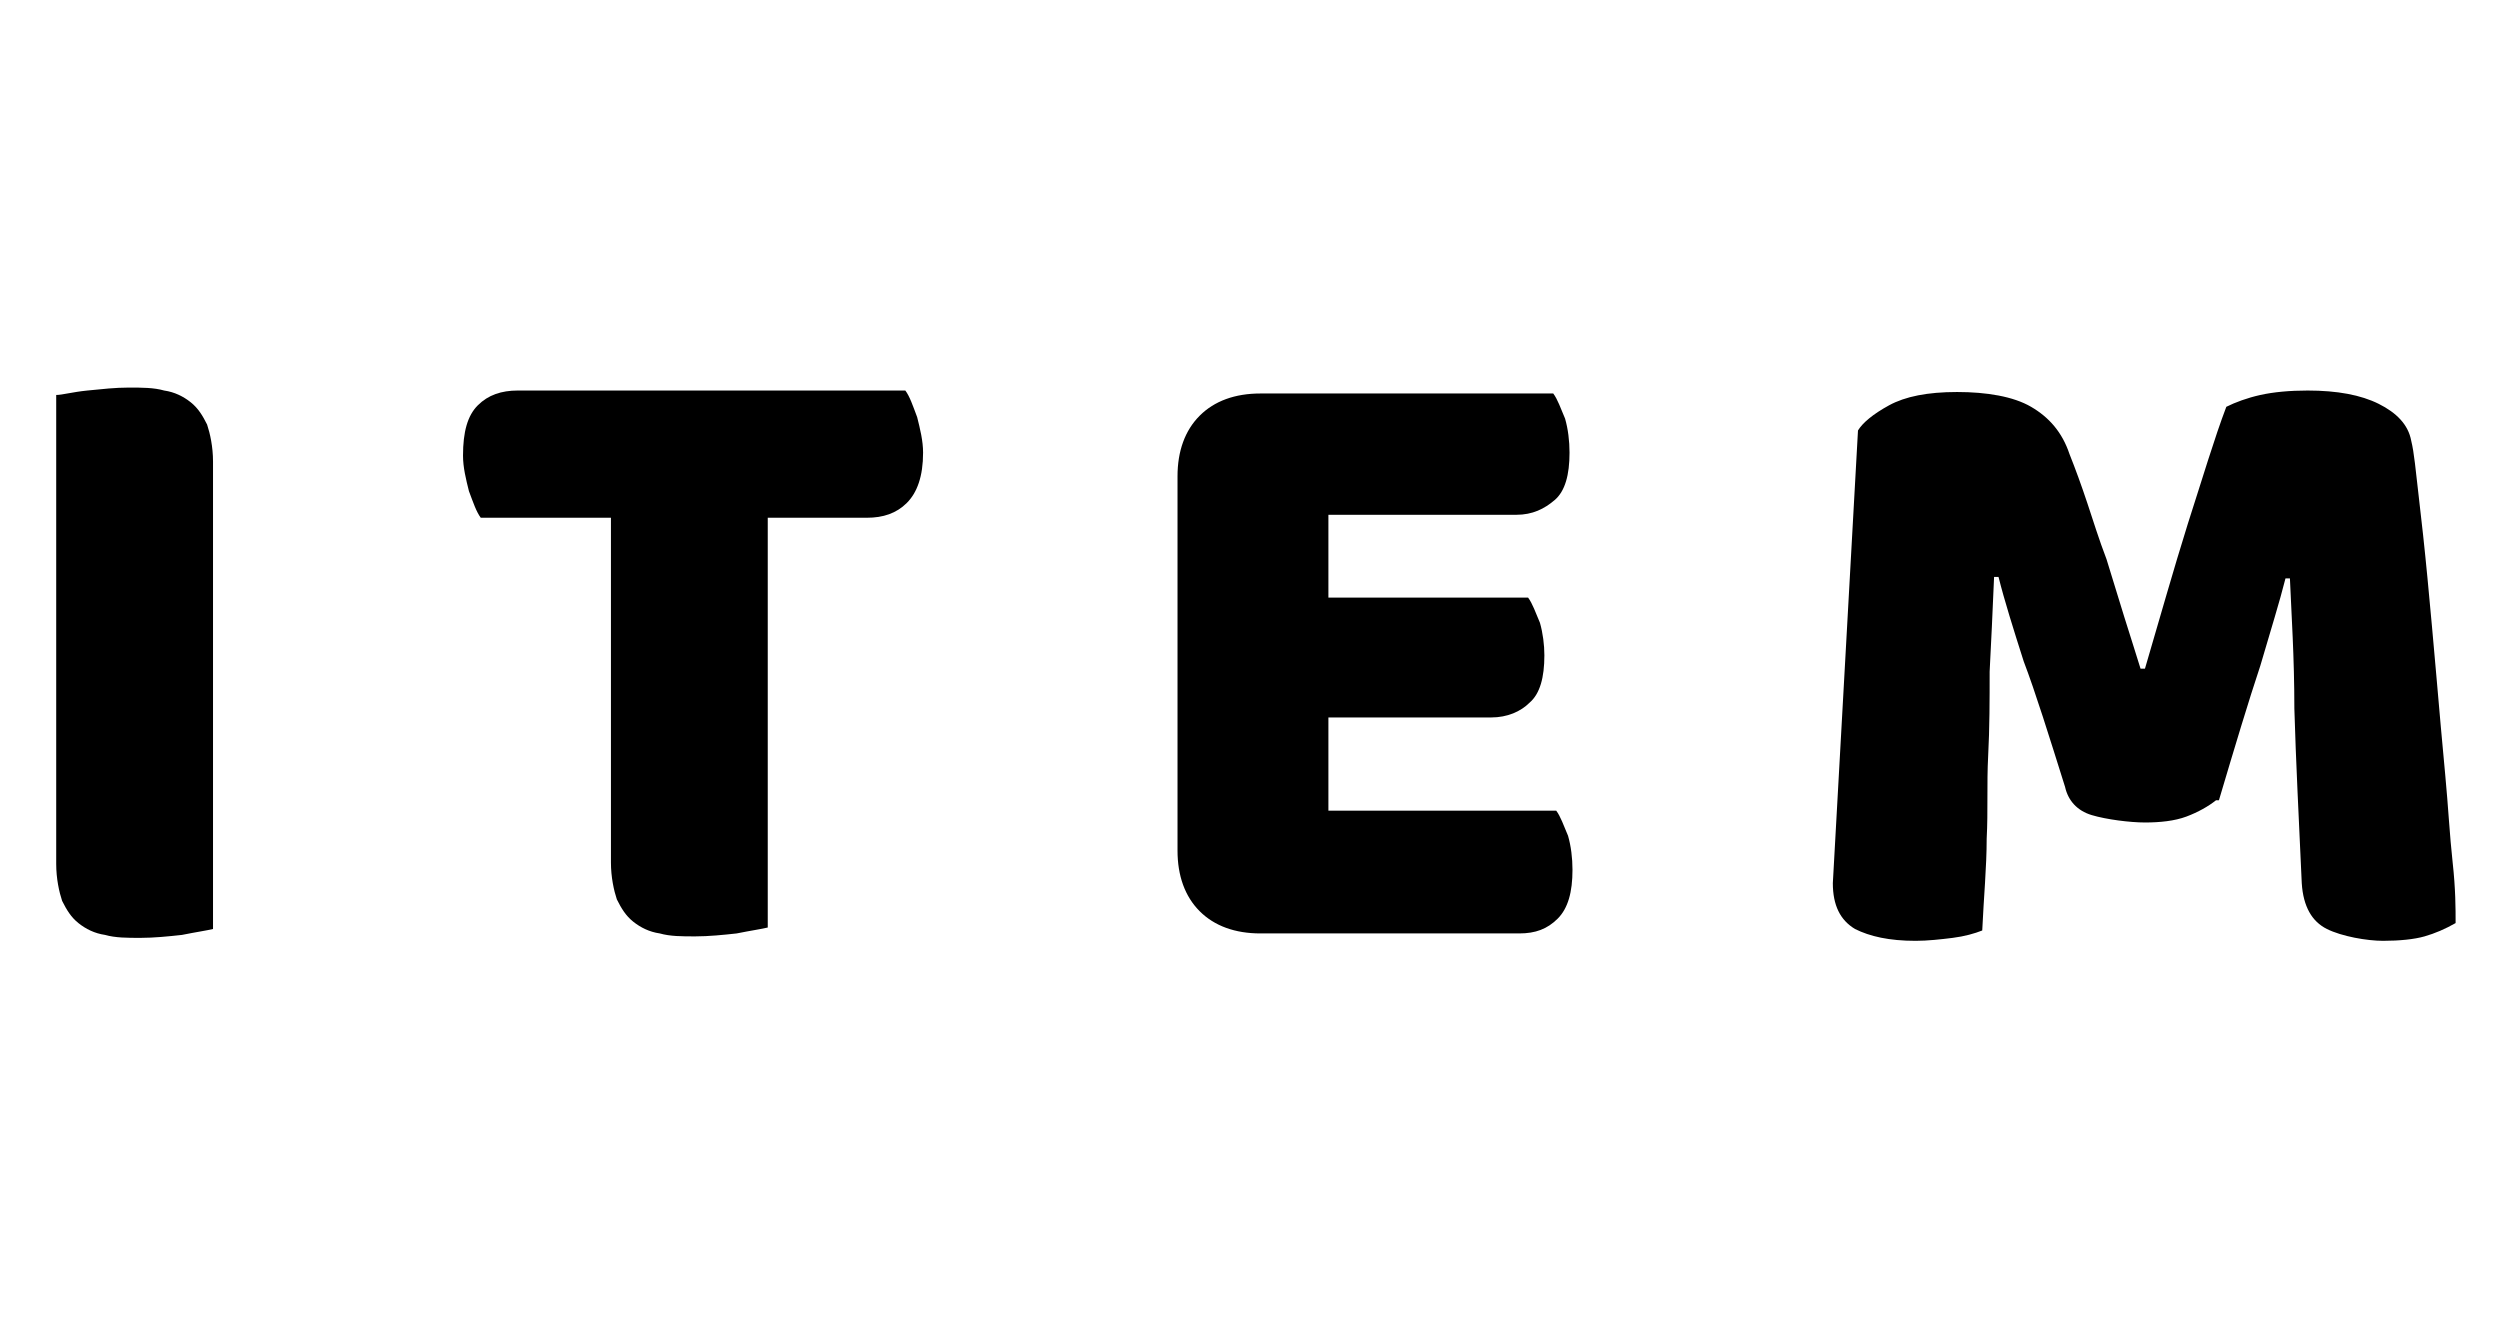
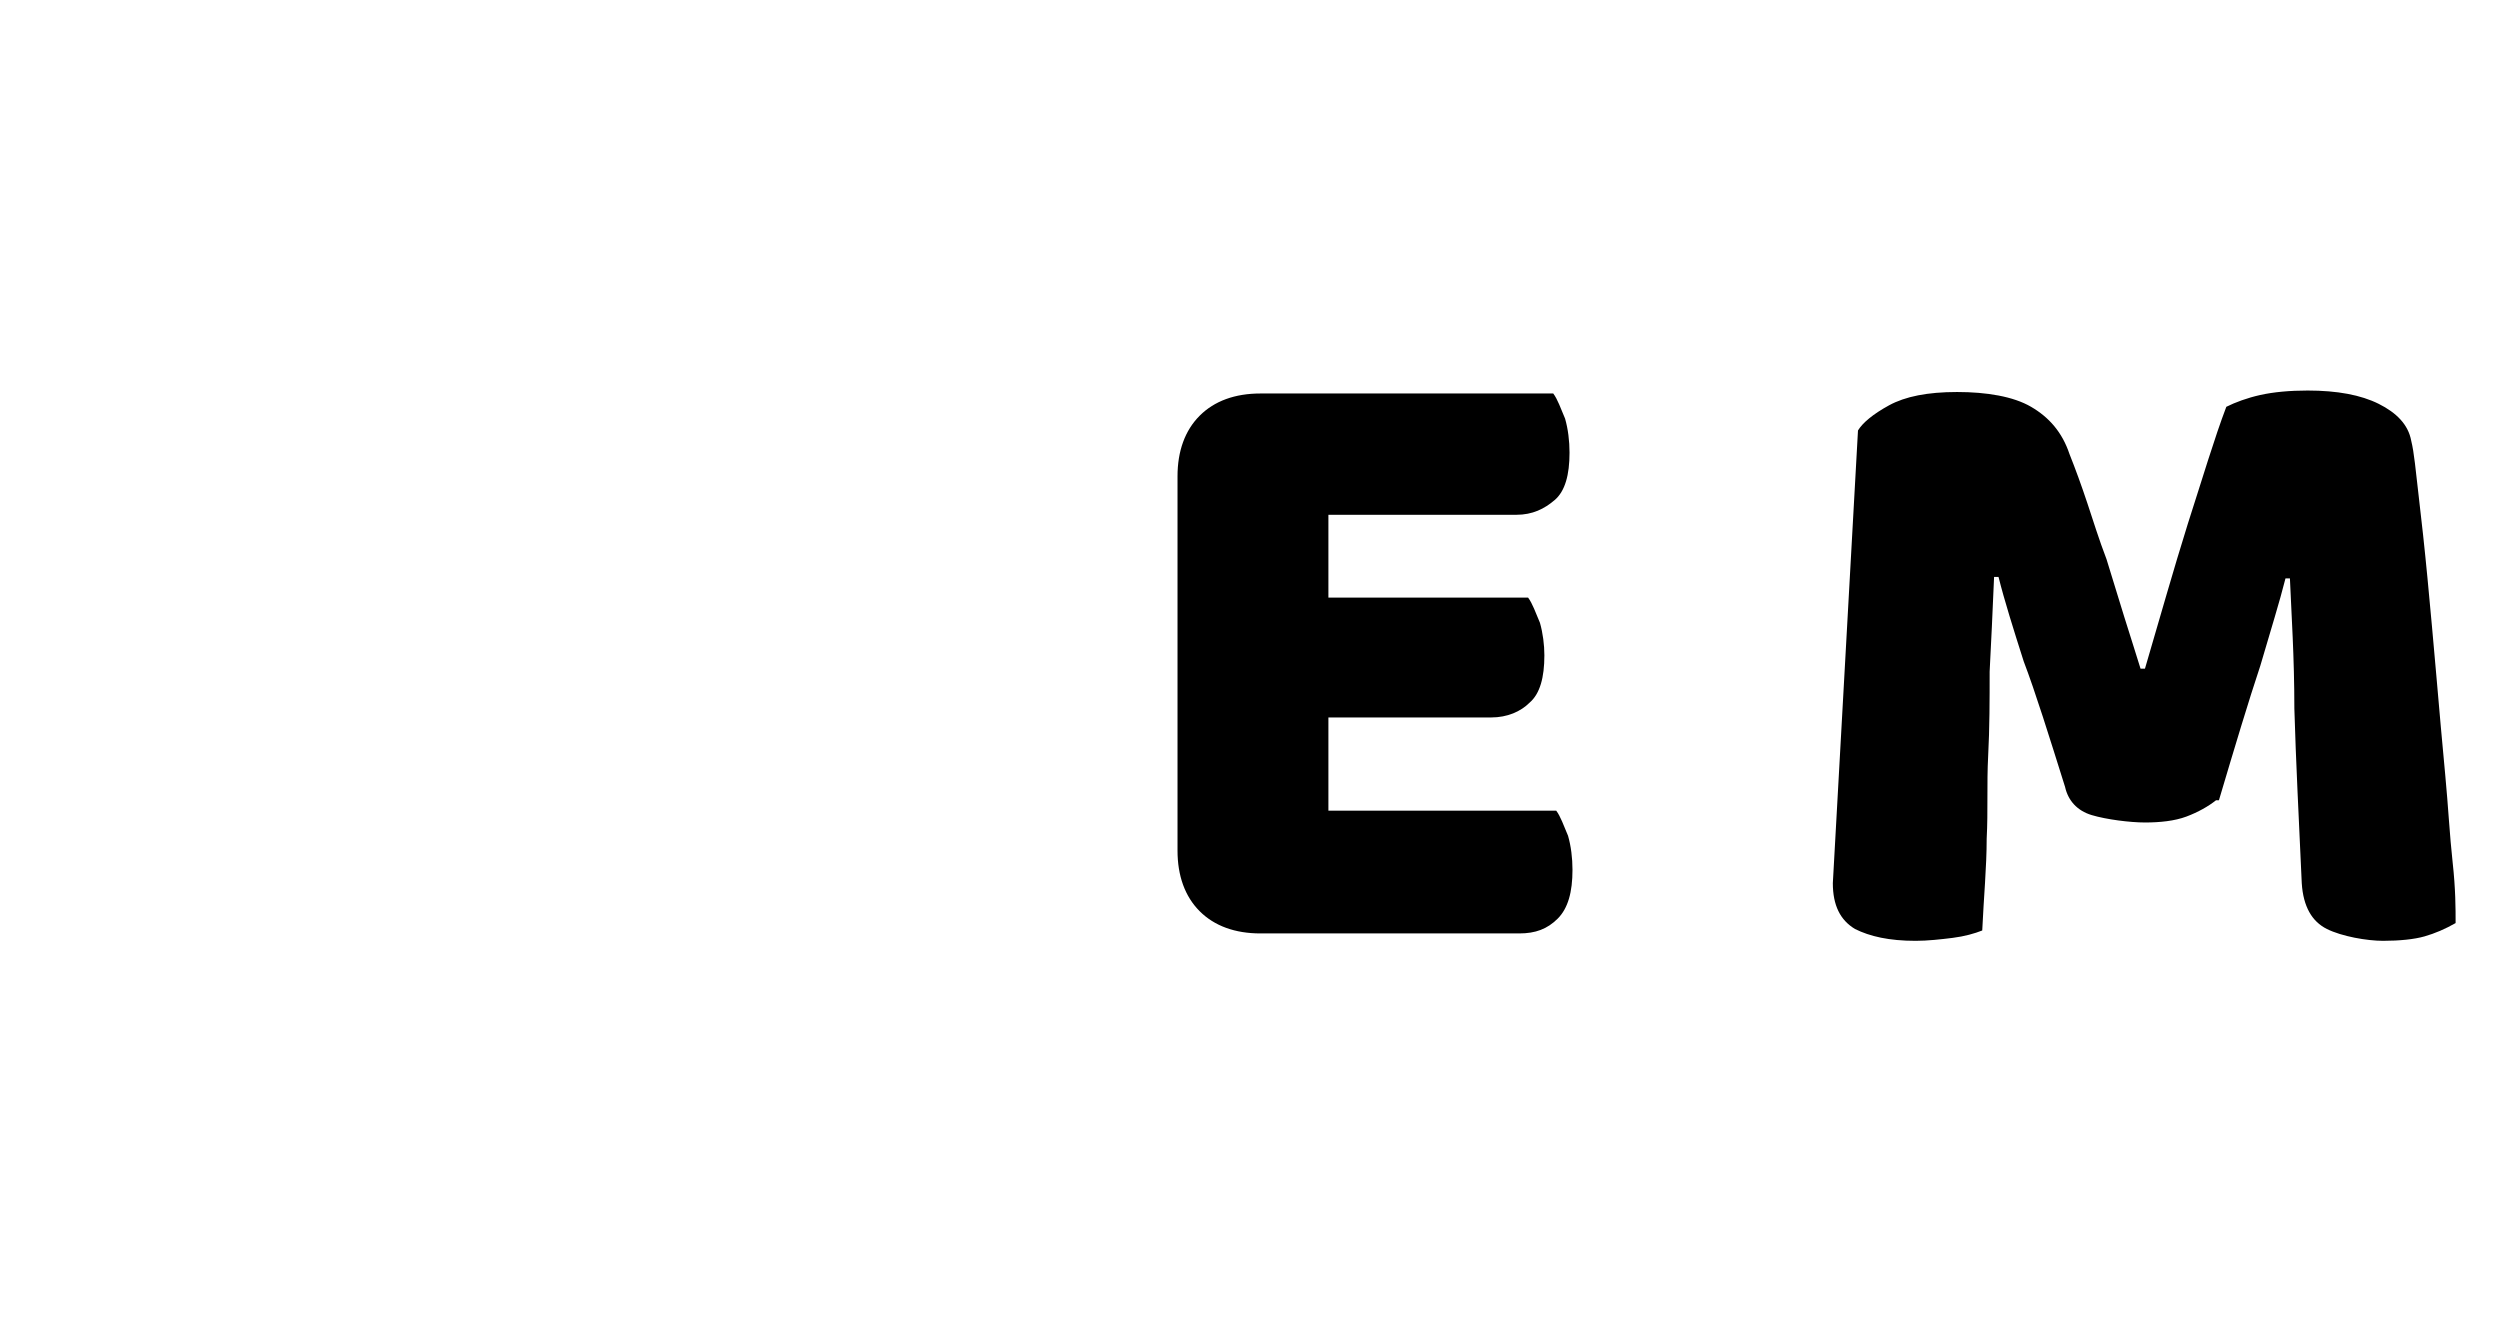
<svg xmlns="http://www.w3.org/2000/svg" id="_レイヤー_1" data-name="レイヤー_1" version="1.1" viewBox="0 0 169 90">
  <defs>
    <style>
      .st0 {
        isolation: isolate;
      }
    </style>
  </defs>
  <g id="item" class="st0">
    <g class="st0">
-       <path d="M14.4,62.8c-.4.1-1.1.2-2.1.4-.9.1-1.9.2-2.8.2s-1.7,0-2.4-.2c-.7-.1-1.3-.4-1.8-.8-.5-.4-.8-.9-1.1-1.5-.2-.6-.4-1.5-.4-2.5v-31.7c.4,0,1.1-.2,2.1-.3,1-.1,1.9-.2,2.8-.2s1.7,0,2.4.2c.7.1,1.3.4,1.8.8.5.4.8.9,1.1,1.5.2.6.4,1.5.4,2.5v31.7Z" />
-       <path d="M32.5,35c-.3-.4-.5-1-.8-1.8-.2-.8-.4-1.6-.4-2.4,0-1.6.3-2.7,1-3.4.7-.7,1.6-1,2.7-1h26.2c.3.4.5,1,.8,1.8.2.8.4,1.6.4,2.4,0,1.6-.4,2.7-1.1,3.4-.7.7-1.6,1-2.7,1h-6.7v27.7c-.4.1-1.1.2-2.1.4-.9.1-1.9.2-2.8.2s-1.7,0-2.4-.2c-.7-.1-1.3-.4-1.8-.8-.5-.4-.8-.9-1.1-1.5-.2-.6-.4-1.5-.4-2.5v-23.3h-9Z" />
      <path d="M79.6,32.2c0-1.7.5-3.1,1.5-4.1,1-1,2.4-1.5,4.1-1.5h19.8c.3.4.5,1,.8,1.7.2.7.3,1.5.3,2.3,0,1.5-.3,2.6-1,3.2s-1.5,1-2.6,1h-12.7v5.6h13.5c.3.4.5,1,.8,1.7.2.7.3,1.5.3,2.2,0,1.5-.3,2.6-1,3.2-.6.6-1.5,1-2.6,1h-11v6.3h15.4c.3.4.5,1,.8,1.7.2.7.3,1.5.3,2.3,0,1.5-.3,2.6-1,3.3-.7.7-1.5,1-2.6,1h-17.5c-1.7,0-3.1-.5-4.1-1.5-1-1-1.5-2.4-1.5-4.1v-25.4Z" />
      <path d="M149.8,54.1c-.5.4-1.2.8-2,1.1-.8.3-1.8.4-2.8.4s-2.6-.2-3.6-.5-1.6-1-1.8-1.9c-1.1-3.5-2-6.4-2.8-8.5-.7-2.2-1.3-4.1-1.7-5.7h-.3c-.1,2.4-.2,4.5-.3,6.4,0,1.9,0,3.8-.1,5.7s0,3.7-.1,5.6c0,1.9-.2,4-.3,6.2-.5.2-1.2.4-2,.5-.8.1-1.7.2-2.5.2-1.8,0-3.1-.3-4.1-.8-1-.6-1.5-1.6-1.5-3.1l1.7-30.6c.3-.5,1-1.1,2.1-1.7,1.1-.6,2.6-.9,4.6-.9s3.8.3,5,1c1.2.7,2.1,1.7,2.6,3.2.4,1,.8,2.1,1.2,3.3s.8,2.5,1.3,3.8c.4,1.3.8,2.6,1.2,3.9.4,1.3.8,2.5,1.1,3.5h.3c1-3.4,1.9-6.6,2.9-9.8,1-3.1,1.8-5.8,2.6-7.9.6-.3,1.4-.6,2.3-.8.9-.2,2-.3,3.2-.3,2,0,3.6.3,4.8.9,1.2.6,2,1.4,2.2,2.5.2.8.3,2,.5,3.7.2,1.7.4,3.5.6,5.6.2,2.1.4,4.3.6,6.6.2,2.3.4,4.6.6,6.7.2,2.1.3,4.1.5,5.9s.2,3.1.2,4.1c-.7.4-1.4.7-2.1.9s-1.7.3-2.8.3-2.8-.3-3.8-.8c-1-.5-1.6-1.5-1.7-3.1-.2-4.4-.4-8.3-.5-11.8,0-3.5-.2-6.4-.3-8.8h-.3c-.4,1.6-1,3.5-1.7,5.9-.8,2.4-1.7,5.4-2.8,9.1Z" />
    </g>
  </g>
</svg>